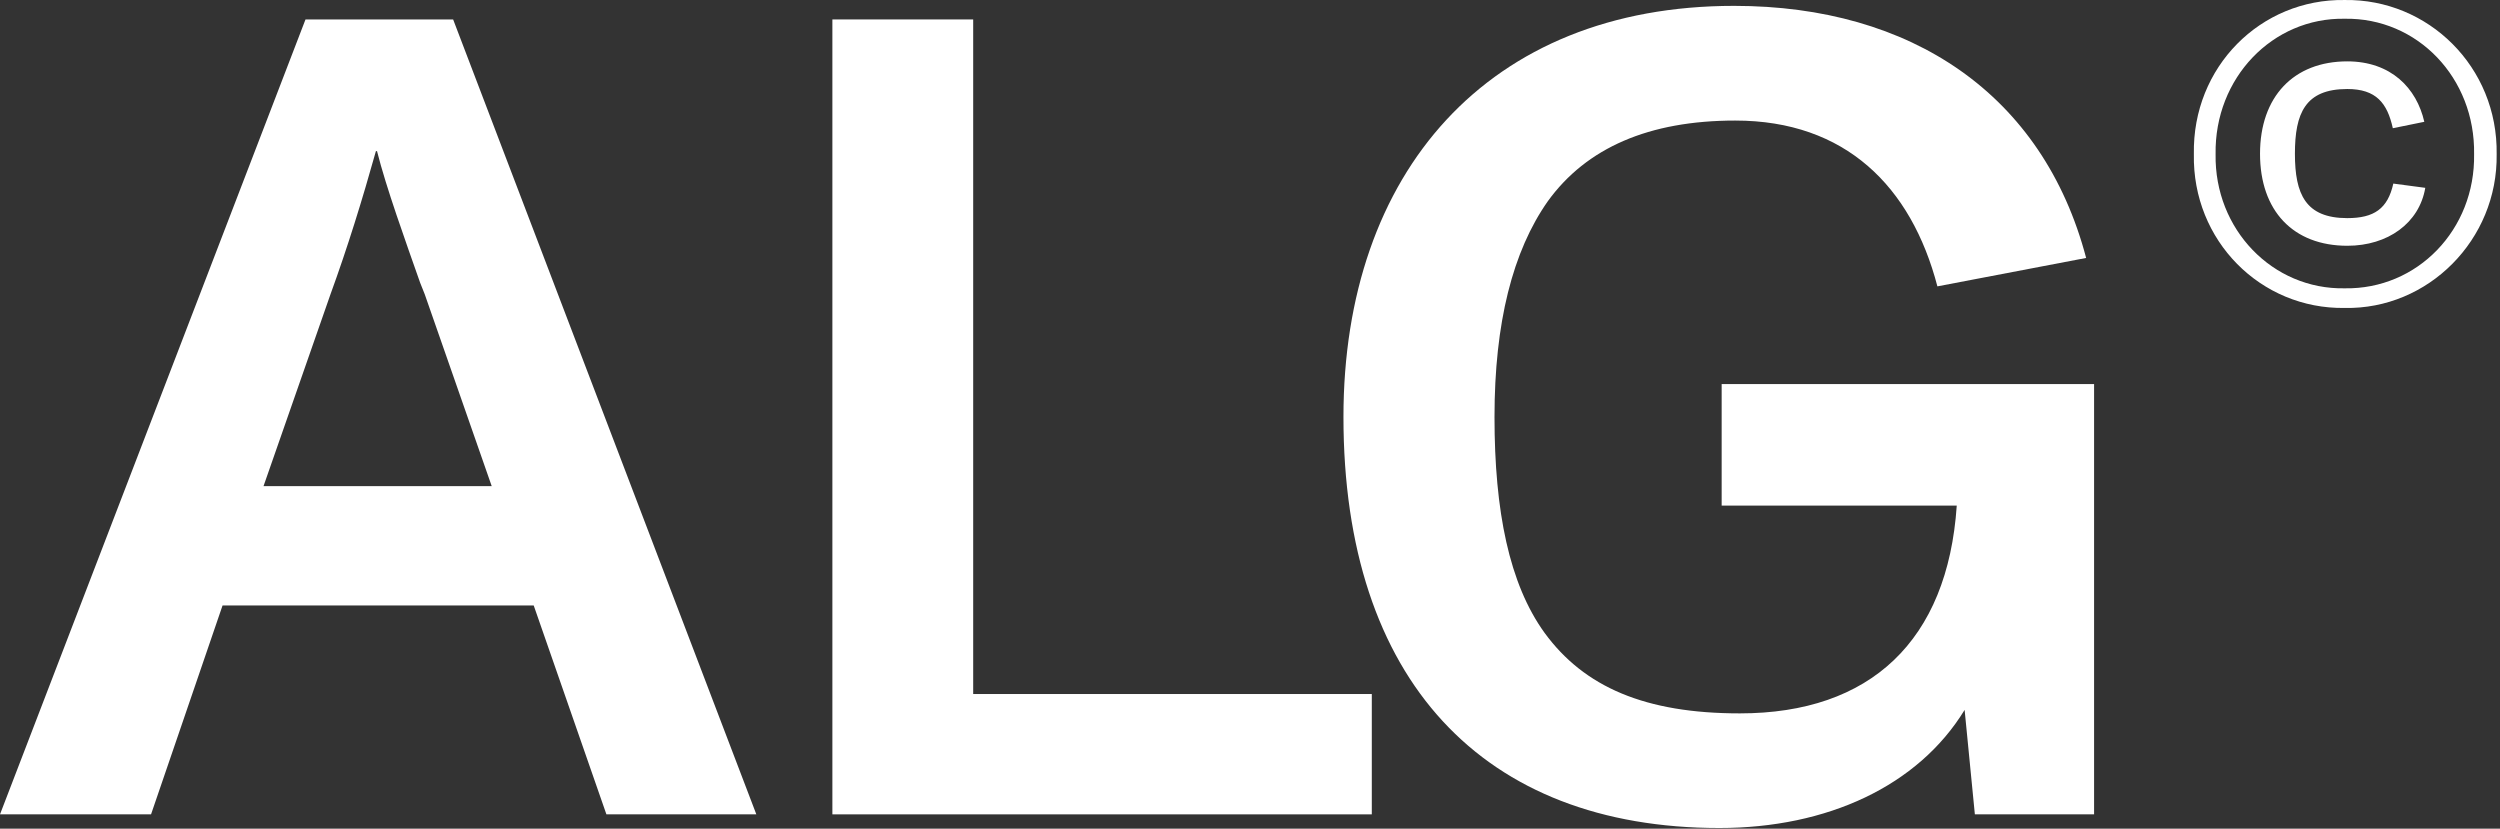
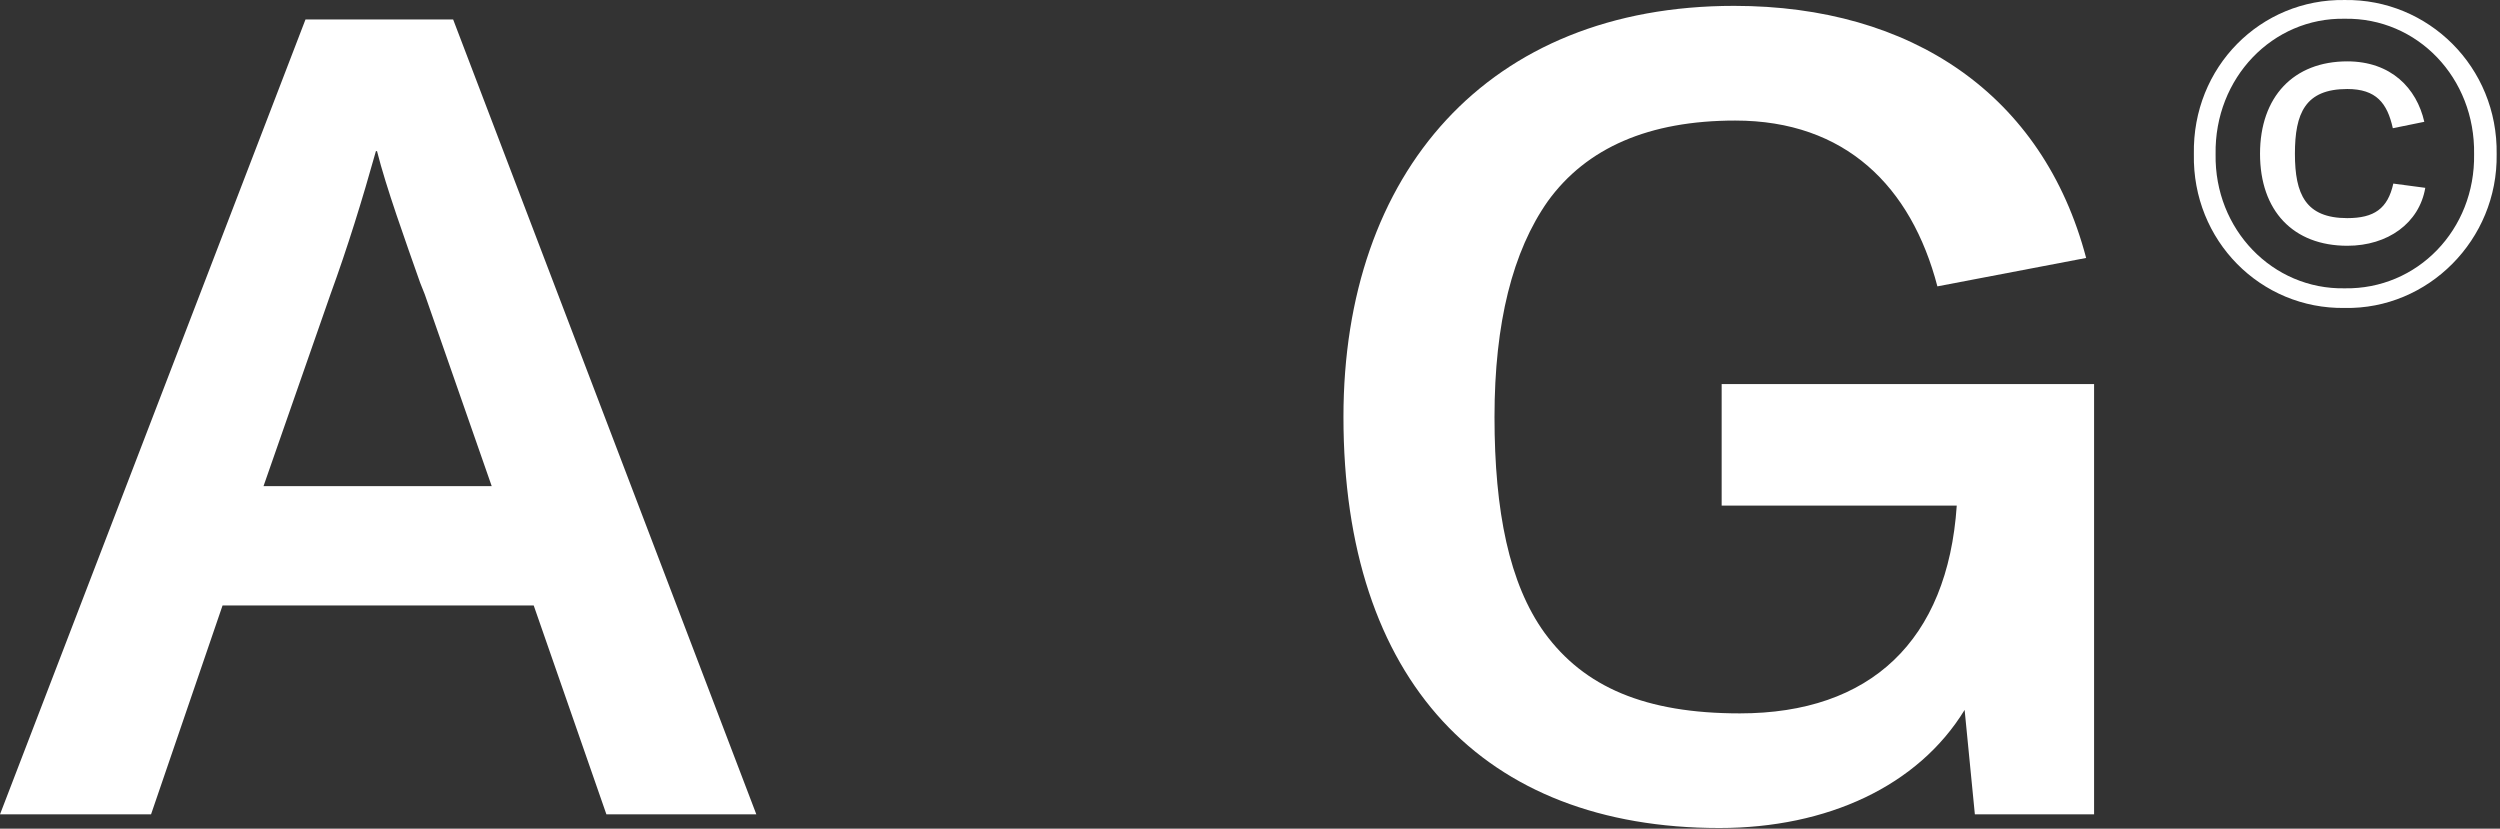
<svg xmlns="http://www.w3.org/2000/svg" width="359" height="119" viewBox="0 0 359 119" fill="none">
  <rect x="0" y="0" width="359" height="119" fill="#333333" stroke="none" />
  <path d="M76.64 86.942H31.96L21.69 116.942H0L43.87 2.792H65.07L108.61 116.942H87.08L76.64 86.942ZM70.61 69.812L60.99 42.252L60.34 40.623C58.22 34.593 55.45 26.922 54.14 21.703H53.98C52.02 28.712 49.9 35.562 47.46 42.252L37.84 69.812H70.62H70.61Z" fill="white" />
-   <path d="M196.99 99.662V116.942H119.53V2.792H139.75V99.662H196.99Z" fill="white" />
  <path d="M300.71 55.142V116.942H283.59L282.12 101.942C275.44 112.872 262.39 118.902 246.9 118.902C212.98 118.902 192.92 97.702 192.92 59.872C192.92 24.812 213.63 0.842 249.02 0.842C274.46 0.842 293.38 13.562 299.57 37.042L278.21 41.122C274.46 26.772 265 17.312 249.18 17.312C236.79 17.312 227.82 21.222 222.27 28.892C217.22 36.072 214.61 46.342 214.61 59.882C214.61 73.422 216.73 83.852 221.79 90.862C227.5 98.692 236.3 102.442 249.84 102.442C268.59 102.442 279.68 92.012 280.99 72.602H247.23V55.152H300.72L300.71 55.142Z" fill="white" />
  <path d="M336.69 0.002C348.68 -0.178 358.71 9.602 358.52 22.142C358.7 34.432 348.67 44.462 336.69 44.222C324.64 44.402 314.8 34.562 315.04 22.142C314.8 9.602 324.64 -0.178 336.69 0.002ZM336.69 2.692C326.35 2.512 317.98 11.192 318.16 22.142C317.98 32.962 326.36 41.592 336.69 41.402C347.15 41.582 355.46 32.962 355.28 22.142C355.46 11.192 347.14 2.512 336.69 2.692ZM337.06 8.812C343.36 8.812 347.03 12.662 348.13 17.492L343.61 18.412C342.81 14.802 341.22 12.782 337.07 12.782C331.02 12.782 329.55 16.272 329.55 22.082C329.55 27.892 331.08 31.322 337.07 31.322C340.92 31.322 342.88 29.972 343.68 26.362L348.27 26.972C347.41 32.042 342.89 35.292 337.08 35.292C329.31 35.292 324.54 30.282 324.54 22.082C324.54 13.882 329.37 8.812 337.08 8.812" fill="white" />
</svg>